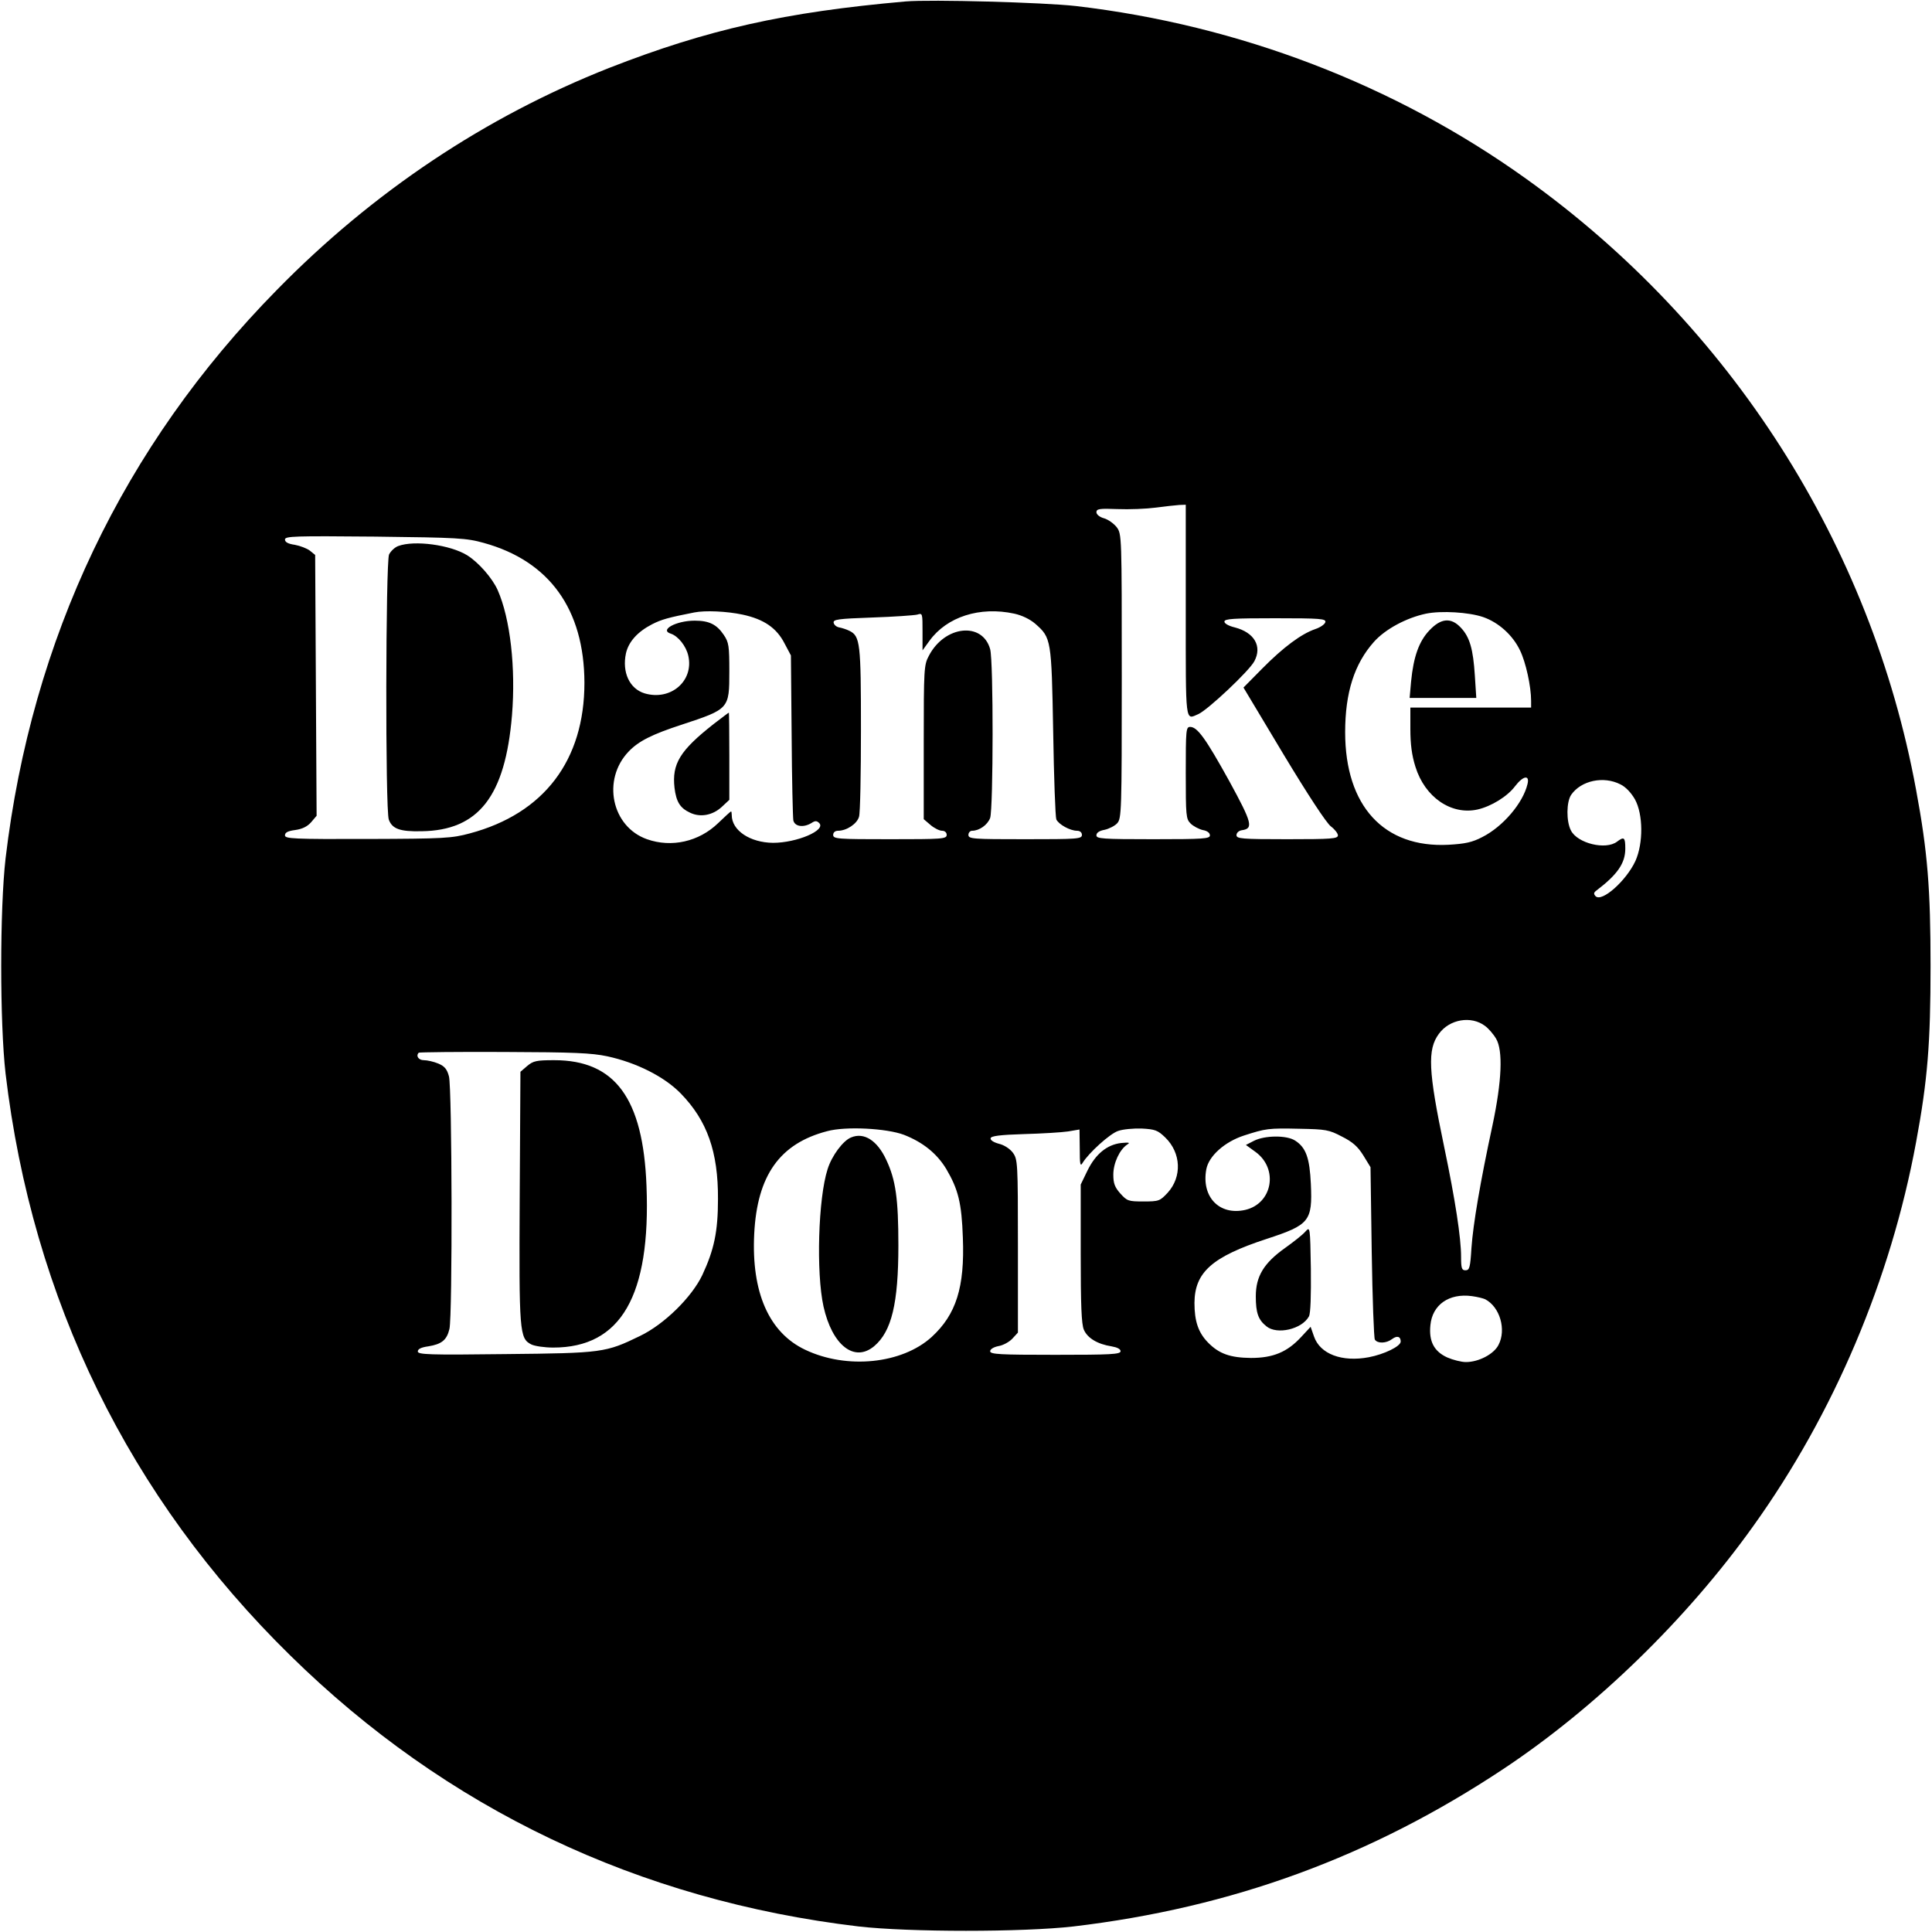
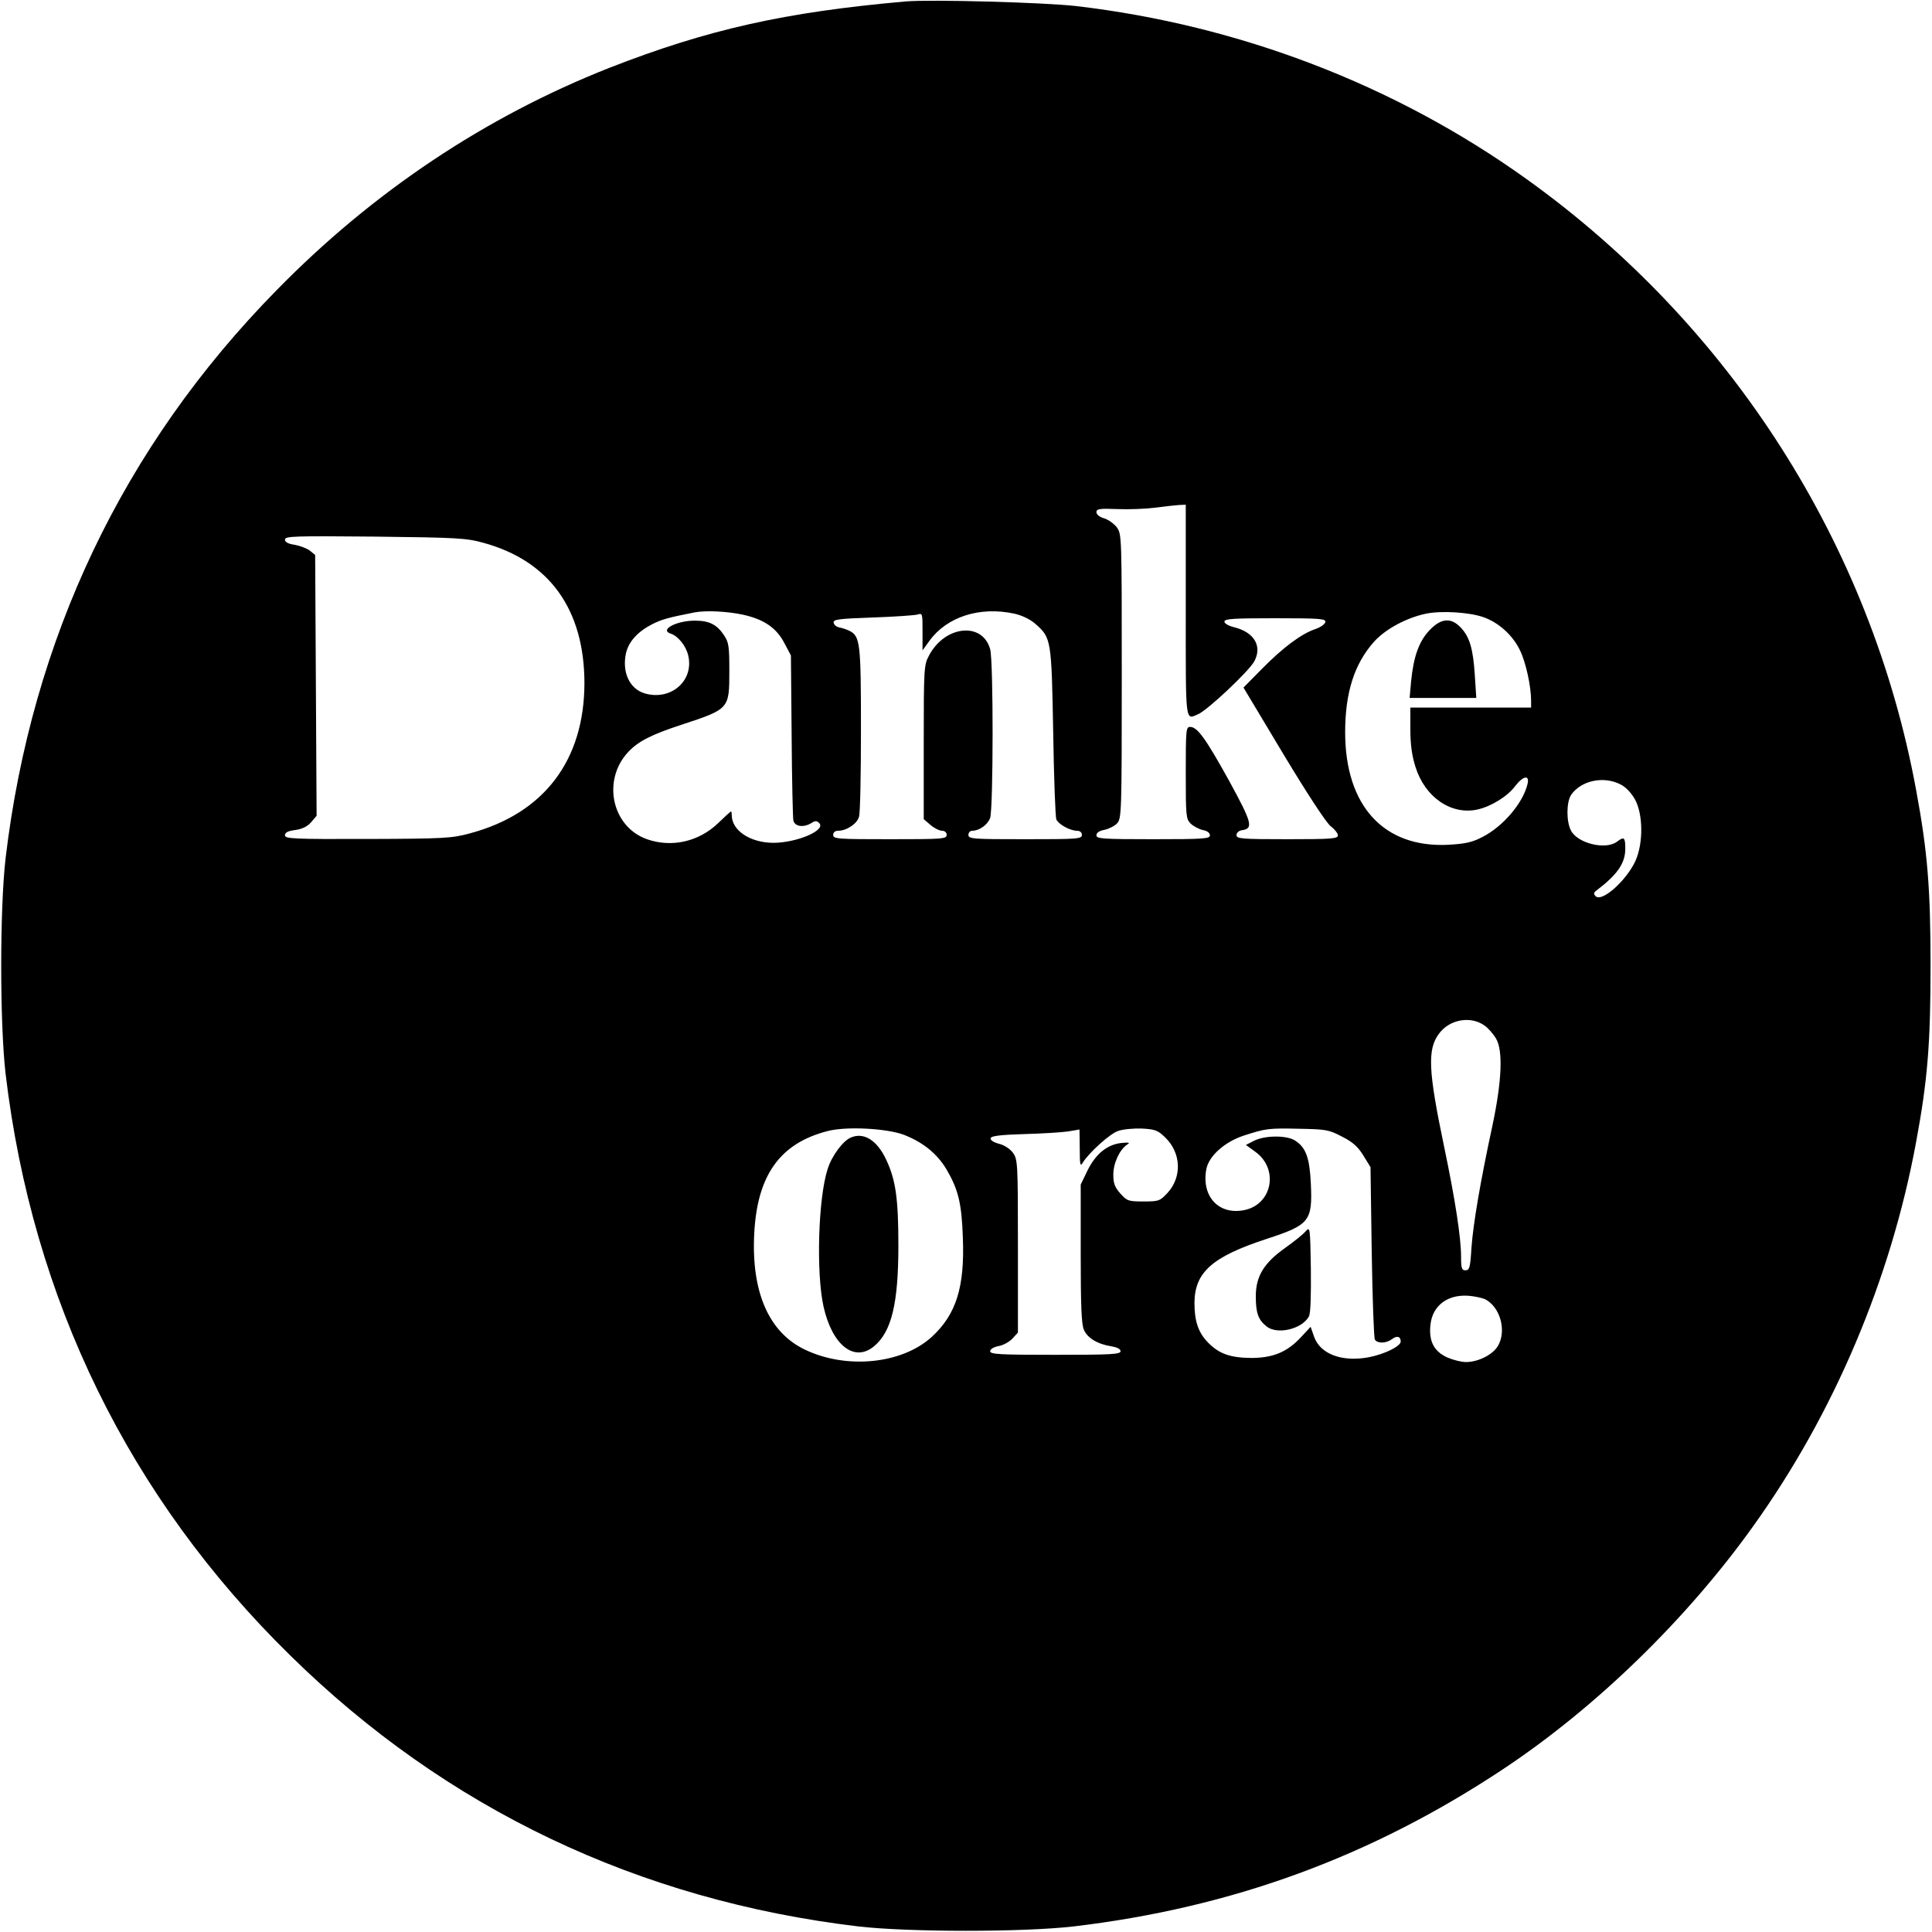
<svg xmlns="http://www.w3.org/2000/svg" version="1.0" width="800pt" height="800pt" viewBox="0 0 800 800" preserveAspectRatio="xMidYMid meet">
  <g transform="translate(0,800) scale(0.1,-0.1)" fill="#000000" stroke="none">
-     <path d="M3750 7994 c-500 -44 -820 -116 -1227 -275 -512 -202 -979 -513 -1378 -921 -635 -646 -1014 -1443 -1122 -2353 -24 -210 -24 -680 0 -890 111 -937 512 -1756 1179 -2410 646 -635 1443 -1014 2353 -1122 210 -24 680 -24 890 0 658 78 1233 289 1780 652 384 255 760 621 1035 1006 334 466 569 1021 674 1589 48 258 60 412 60 730 0 318 -12 472 -60 730 -187 1015 -768 1924 -1615 2530 -543 389 -1188 636 -1864 715 -132 15 -601 28 -705 19z m1160 -2524 c0 -473 -3 -451 52 -427 40 18 211 179 232 219 33 62 0 119 -81 140 -25 6 -43 16 -43 24 0 12 38 14 211 14 187 0 210 -2 207 -16 -2 -9 -21 -22 -42 -29 -58 -20 -132 -75 -219 -163 l-78 -79 166 -277 c100 -166 178 -285 196 -298 16 -12 29 -29 29 -37 0 -14 -26 -16 -210 -16 -190 0 -210 2 -210 17 0 9 9 18 21 20 50 7 45 28 -51 204 -98 177 -132 224 -162 224 -17 0 -18 -13 -18 -190 0 -178 1 -191 20 -210 11 -11 34 -23 50 -27 19 -3 30 -12 30 -22 0 -14 -25 -16 -235 -16 -211 0 -235 2 -235 16 0 11 12 19 34 23 18 4 42 16 52 27 18 20 19 47 19 609 0 582 0 589 -21 617 -12 15 -35 32 -53 37 -18 5 -31 16 -31 25 0 14 13 16 87 13 49 -2 120 1 158 6 39 5 82 10 98 11 l27 1 0 -440z m-2907 282 c272 -75 416 -275 417 -579 0 -321 -167 -542 -475 -624 -74 -20 -106 -22 -422 -23 -310 -1 -343 1 -343 15 0 12 12 18 42 22 29 4 50 14 66 32 l23 27 -3 540 -3 540 -22 18 c-12 9 -40 20 -62 24 -28 4 -41 11 -41 22 0 14 40 15 373 12 344 -4 378 -6 450 -26z m1072 -297 c88 -19 141 -55 174 -120 l26 -49 3 -331 c1 -181 5 -340 7 -352 6 -26 42 -31 75 -11 15 10 22 10 32 0 30 -30 -93 -82 -191 -82 -95 1 -171 51 -171 115 0 8 -1 15 -3 15 -2 0 -26 -22 -54 -49 -79 -76 -192 -102 -294 -66 -147 52 -187 247 -76 363 41 43 96 71 222 112 194 64 195 65 195 219 0 106 -2 121 -23 152 -29 43 -60 59 -120 59 -78 0 -148 -39 -99 -54 30 -10 63 -51 72 -91 24 -105 -73 -188 -181 -156 -62 19 -94 87 -77 166 11 48 48 89 108 120 39 20 68 28 175 49 45 9 134 5 200 -9z m1125 4 c32 -7 65 -23 87 -42 66 -58 67 -64 74 -447 3 -190 9 -353 13 -363 10 -21 57 -47 86 -47 12 0 20 -7 20 -17 0 -17 -18 -18 -235 -18 -217 0 -235 1 -235 18 0 9 7 17 15 17 30 0 64 24 75 53 13 40 14 649 0 699 -32 115 -189 98 -254 -28 -20 -37 -21 -55 -21 -357 l0 -319 28 -24 c15 -13 37 -24 48 -24 11 0 19 -7 19 -17 0 -17 -18 -18 -235 -18 -217 0 -235 1 -235 18 0 10 8 17 20 17 36 0 79 29 87 58 5 15 8 178 8 362 0 357 -3 386 -48 408 -12 6 -31 12 -42 14 -11 2 -21 10 -23 19 -3 14 17 17 160 22 90 3 173 9 186 12 22 7 22 6 22 -70 l0 -78 29 40 c72 99 208 143 351 112z m1941 -14 c64 -22 123 -75 153 -138 24 -49 46 -149 46 -209 l0 -28 -250 0 -250 0 0 -89 c0 -62 6 -109 21 -156 39 -126 148 -201 257 -177 57 13 124 54 156 97 33 43 61 48 51 8 -19 -79 -102 -176 -187 -219 -42 -22 -71 -28 -140 -32 -268 -14 -428 161 -428 466 0 164 38 283 119 374 47 53 135 100 216 117 64 13 177 6 236 -14z m569 -693 c21 -10 44 -34 60 -62 34 -62 35 -181 2 -255 -38 -82 -139 -172 -165 -146 -9 10 -8 15 4 24 87 66 119 113 119 173 0 47 -5 51 -34 29 -47 -36 -164 -7 -191 46 -20 38 -19 119 1 148 41 59 134 79 204 43z m-561 -1000 c14 -10 35 -34 46 -53 29 -49 24 -175 -15 -359 -51 -236 -80 -409 -87 -507 -5 -82 -8 -93 -25 -93 -15 0 -18 8 -18 56 0 78 -24 235 -70 455 -66 315 -70 403 -22 468 44 61 134 76 191 33z m-3634 -126 c120 -26 236 -84 304 -154 109 -112 155 -241 154 -437 0 -135 -16 -210 -65 -315 -44 -92 -158 -204 -258 -252 -142 -69 -155 -71 -557 -75 -318 -4 -363 -2 -363 11 0 10 14 17 43 21 56 9 77 26 88 72 13 56 11 999 -2 1046 -8 30 -18 42 -44 53 -19 8 -46 14 -60 14 -22 0 -34 18 -21 31 2 2 161 4 353 3 289 -1 362 -4 428 -18z m1228 -325 c79 -31 136 -77 175 -141 50 -85 64 -141 69 -285 8 -206 -28 -318 -129 -411 -123 -112 -352 -135 -524 -53 -150 71 -223 238 -211 479 12 243 106 375 302 426 77 21 246 12 318 -15z m1082 -11 c66 -64 70 -163 10 -229 -32 -34 -36 -36 -100 -36 -63 0 -68 2 -96 33 -23 26 -29 42 -29 78 0 48 26 104 58 125 13 8 7 9 -26 6 -58 -7 -105 -45 -139 -114 l-28 -58 0 -285 c0 -214 3 -293 13 -316 15 -35 57 -60 115 -69 23 -4 37 -11 37 -20 0 -13 -40 -15 -270 -15 -230 0 -270 2 -270 15 0 8 14 17 34 21 19 3 45 17 58 31 l23 25 0 358 c0 348 -1 359 -21 387 -12 16 -36 32 -58 37 -22 6 -36 15 -34 23 2 9 38 14 138 17 74 2 156 7 183 11 l47 8 1 -79 c0 -66 2 -76 12 -59 25 41 113 121 147 132 19 7 63 11 97 10 56 -3 67 -7 98 -37z m731 4 c44 -22 66 -41 89 -78 l30 -49 5 -351 c3 -193 9 -357 13 -363 11 -17 47 -16 71 2 21 16 36 11 36 -10 0 -20 -69 -53 -132 -65 -111 -21 -202 13 -227 86 l-14 40 -39 -42 c-58 -63 -117 -87 -208 -87 -86 1 -132 17 -178 64 -40 41 -56 88 -56 164 1 127 73 191 299 265 177 58 190 73 183 227 -5 108 -20 151 -65 180 -35 23 -126 22 -171 -1 l-33 -17 40 -29 c96 -70 70 -214 -43 -240 -107 -24 -182 54 -161 168 10 55 76 114 156 140 90 29 100 31 231 28 107 -2 121 -4 174 -32z m594 -674 c61 -32 88 -126 55 -189 -19 -38 -82 -71 -135 -71 -19 0 -54 9 -77 19 -55 25 -77 67 -70 134 8 84 77 133 172 120 22 -3 47 -9 55 -13z" />
-     <path d="M1649 5739 c-14 -5 -31 -21 -38 -35 -14 -32 -16 -1060 -1 -1098 14 -38 46 -50 135 -48 237 3 347 145 375 480 16 196 -7 400 -59 518 -22 50 -80 116 -127 145 -70 43 -218 63 -285 38z" />
-     <path d="M2955 5002 c-140 -110 -173 -165 -162 -264 7 -58 23 -84 64 -103 43 -21 95 -11 133 25 l30 28 0 181 c0 100 -1 181 -2 180 -2 0 -30 -22 -63 -47z" />
+     <path d="M3750 7994 c-500 -44 -820 -116 -1227 -275 -512 -202 -979 -513 -1378 -921 -635 -646 -1014 -1443 -1122 -2353 -24 -210 -24 -680 0 -890 111 -937 512 -1756 1179 -2410 646 -635 1443 -1014 2353 -1122 210 -24 680 -24 890 0 658 78 1233 289 1780 652 384 255 760 621 1035 1006 334 466 569 1021 674 1589 48 258 60 412 60 730 0 318 -12 472 -60 730 -187 1015 -768 1924 -1615 2530 -543 389 -1188 636 -1864 715 -132 15 -601 28 -705 19z m1160 -2524 c0 -473 -3 -451 52 -427 40 18 211 179 232 219 33 62 0 119 -81 140 -25 6 -43 16 -43 24 0 12 38 14 211 14 187 0 210 -2 207 -16 -2 -9 -21 -22 -42 -29 -58 -20 -132 -75 -219 -163 l-78 -79 166 -277 c100 -166 178 -285 196 -298 16 -12 29 -29 29 -37 0 -14 -26 -16 -210 -16 -190 0 -210 2 -210 17 0 9 9 18 21 20 50 7 45 28 -51 204 -98 177 -132 224 -162 224 -17 0 -18 -13 -18 -190 0 -178 1 -191 20 -210 11 -11 34 -23 50 -27 19 -3 30 -12 30 -22 0 -14 -25 -16 -235 -16 -211 0 -235 2 -235 16 0 11 12 19 34 23 18 4 42 16 52 27 18 20 19 47 19 609 0 582 0 589 -21 617 -12 15 -35 32 -53 37 -18 5 -31 16 -31 25 0 14 13 16 87 13 49 -2 120 1 158 6 39 5 82 10 98 11 l27 1 0 -440z m-2907 282 c272 -75 416 -275 417 -579 0 -321 -167 -542 -475 -624 -74 -20 -106 -22 -422 -23 -310 -1 -343 1 -343 15 0 12 12 18 42 22 29 4 50 14 66 32 l23 27 -3 540 -3 540 -22 18 c-12 9 -40 20 -62 24 -28 4 -41 11 -41 22 0 14 40 15 373 12 344 -4 378 -6 450 -26z m1072 -297 c88 -19 141 -55 174 -120 l26 -49 3 -331 c1 -181 5 -340 7 -352 6 -26 42 -31 75 -11 15 10 22 10 32 0 30 -30 -93 -82 -191 -82 -95 1 -171 51 -171 115 0 8 -1 15 -3 15 -2 0 -26 -22 -54 -49 -79 -76 -192 -102 -294 -66 -147 52 -187 247 -76 363 41 43 96 71 222 112 194 64 195 65 195 219 0 106 -2 121 -23 152 -29 43 -60 59 -120 59 -78 0 -148 -39 -99 -54 30 -10 63 -51 72 -91 24 -105 -73 -188 -181 -156 -62 19 -94 87 -77 166 11 48 48 89 108 120 39 20 68 28 175 49 45 9 134 5 200 -9z m1125 4 c32 -7 65 -23 87 -42 66 -58 67 -64 74 -447 3 -190 9 -353 13 -363 10 -21 57 -47 86 -47 12 0 20 -7 20 -17 0 -17 -18 -18 -235 -18 -217 0 -235 1 -235 18 0 9 7 17 15 17 30 0 64 24 75 53 13 40 14 649 0 699 -32 115 -189 98 -254 -28 -20 -37 -21 -55 -21 -357 l0 -319 28 -24 c15 -13 37 -24 48 -24 11 0 19 -7 19 -17 0 -17 -18 -18 -235 -18 -217 0 -235 1 -235 18 0 10 8 17 20 17 36 0 79 29 87 58 5 15 8 178 8 362 0 357 -3 386 -48 408 -12 6 -31 12 -42 14 -11 2 -21 10 -23 19 -3 14 17 17 160 22 90 3 173 9 186 12 22 7 22 6 22 -70 l0 -78 29 40 c72 99 208 143 351 112z m1941 -14 c64 -22 123 -75 153 -138 24 -49 46 -149 46 -209 l0 -28 -250 0 -250 0 0 -89 c0 -62 6 -109 21 -156 39 -126 148 -201 257 -177 57 13 124 54 156 97 33 43 61 48 51 8 -19 -79 -102 -176 -187 -219 -42 -22 -71 -28 -140 -32 -268 -14 -428 161 -428 466 0 164 38 283 119 374 47 53 135 100 216 117 64 13 177 6 236 -14z m569 -693 c21 -10 44 -34 60 -62 34 -62 35 -181 2 -255 -38 -82 -139 -172 -165 -146 -9 10 -8 15 4 24 87 66 119 113 119 173 0 47 -5 51 -34 29 -47 -36 -164 -7 -191 46 -20 38 -19 119 1 148 41 59 134 79 204 43z m-561 -1000 c14 -10 35 -34 46 -53 29 -49 24 -175 -15 -359 -51 -236 -80 -409 -87 -507 -5 -82 -8 -93 -25 -93 -15 0 -18 8 -18 56 0 78 -24 235 -70 455 -66 315 -70 403 -22 468 44 61 134 76 191 33z m-3634 -126 z m1228 -325 c79 -31 136 -77 175 -141 50 -85 64 -141 69 -285 8 -206 -28 -318 -129 -411 -123 -112 -352 -135 -524 -53 -150 71 -223 238 -211 479 12 243 106 375 302 426 77 21 246 12 318 -15z m1082 -11 c66 -64 70 -163 10 -229 -32 -34 -36 -36 -100 -36 -63 0 -68 2 -96 33 -23 26 -29 42 -29 78 0 48 26 104 58 125 13 8 7 9 -26 6 -58 -7 -105 -45 -139 -114 l-28 -58 0 -285 c0 -214 3 -293 13 -316 15 -35 57 -60 115 -69 23 -4 37 -11 37 -20 0 -13 -40 -15 -270 -15 -230 0 -270 2 -270 15 0 8 14 17 34 21 19 3 45 17 58 31 l23 25 0 358 c0 348 -1 359 -21 387 -12 16 -36 32 -58 37 -22 6 -36 15 -34 23 2 9 38 14 138 17 74 2 156 7 183 11 l47 8 1 -79 c0 -66 2 -76 12 -59 25 41 113 121 147 132 19 7 63 11 97 10 56 -3 67 -7 98 -37z m731 4 c44 -22 66 -41 89 -78 l30 -49 5 -351 c3 -193 9 -357 13 -363 11 -17 47 -16 71 2 21 16 36 11 36 -10 0 -20 -69 -53 -132 -65 -111 -21 -202 13 -227 86 l-14 40 -39 -42 c-58 -63 -117 -87 -208 -87 -86 1 -132 17 -178 64 -40 41 -56 88 -56 164 1 127 73 191 299 265 177 58 190 73 183 227 -5 108 -20 151 -65 180 -35 23 -126 22 -171 -1 l-33 -17 40 -29 c96 -70 70 -214 -43 -240 -107 -24 -182 54 -161 168 10 55 76 114 156 140 90 29 100 31 231 28 107 -2 121 -4 174 -32z m594 -674 c61 -32 88 -126 55 -189 -19 -38 -82 -71 -135 -71 -19 0 -54 9 -77 19 -55 25 -77 67 -70 134 8 84 77 133 172 120 22 -3 47 -9 55 -13z" />
    <path d="M5919 5390 c-43 -45 -66 -109 -76 -212 l-6 -68 138 0 138 0 -6 93 c-7 109 -21 159 -58 198 -40 43 -82 40 -130 -11z" />
-     <path d="M2183 3586 l-28 -24 -3 -519 c-3 -561 -1 -585 48 -610 14 -7 55 -13 91 -13 280 0 404 214 386 670 -14 362 -130 520 -382 520 -74 0 -87 -3 -112 -24z" />
    <path d="M3524 3290 c-33 -13 -80 -76 -97 -131 -39 -120 -48 -429 -17 -569 36 -161 128 -233 210 -164 72 61 100 177 100 417 0 193 -11 271 -50 354 -37 80 -92 116 -146 93z" />
    <path d="M5405 2900 c-10 -12 -48 -42 -83 -67 -89 -63 -122 -118 -122 -201 0 -68 10 -97 44 -124 44 -36 147 -12 176 41 7 13 9 84 8 197 -3 176 -3 176 -23 154z" />
  </g>
</svg>